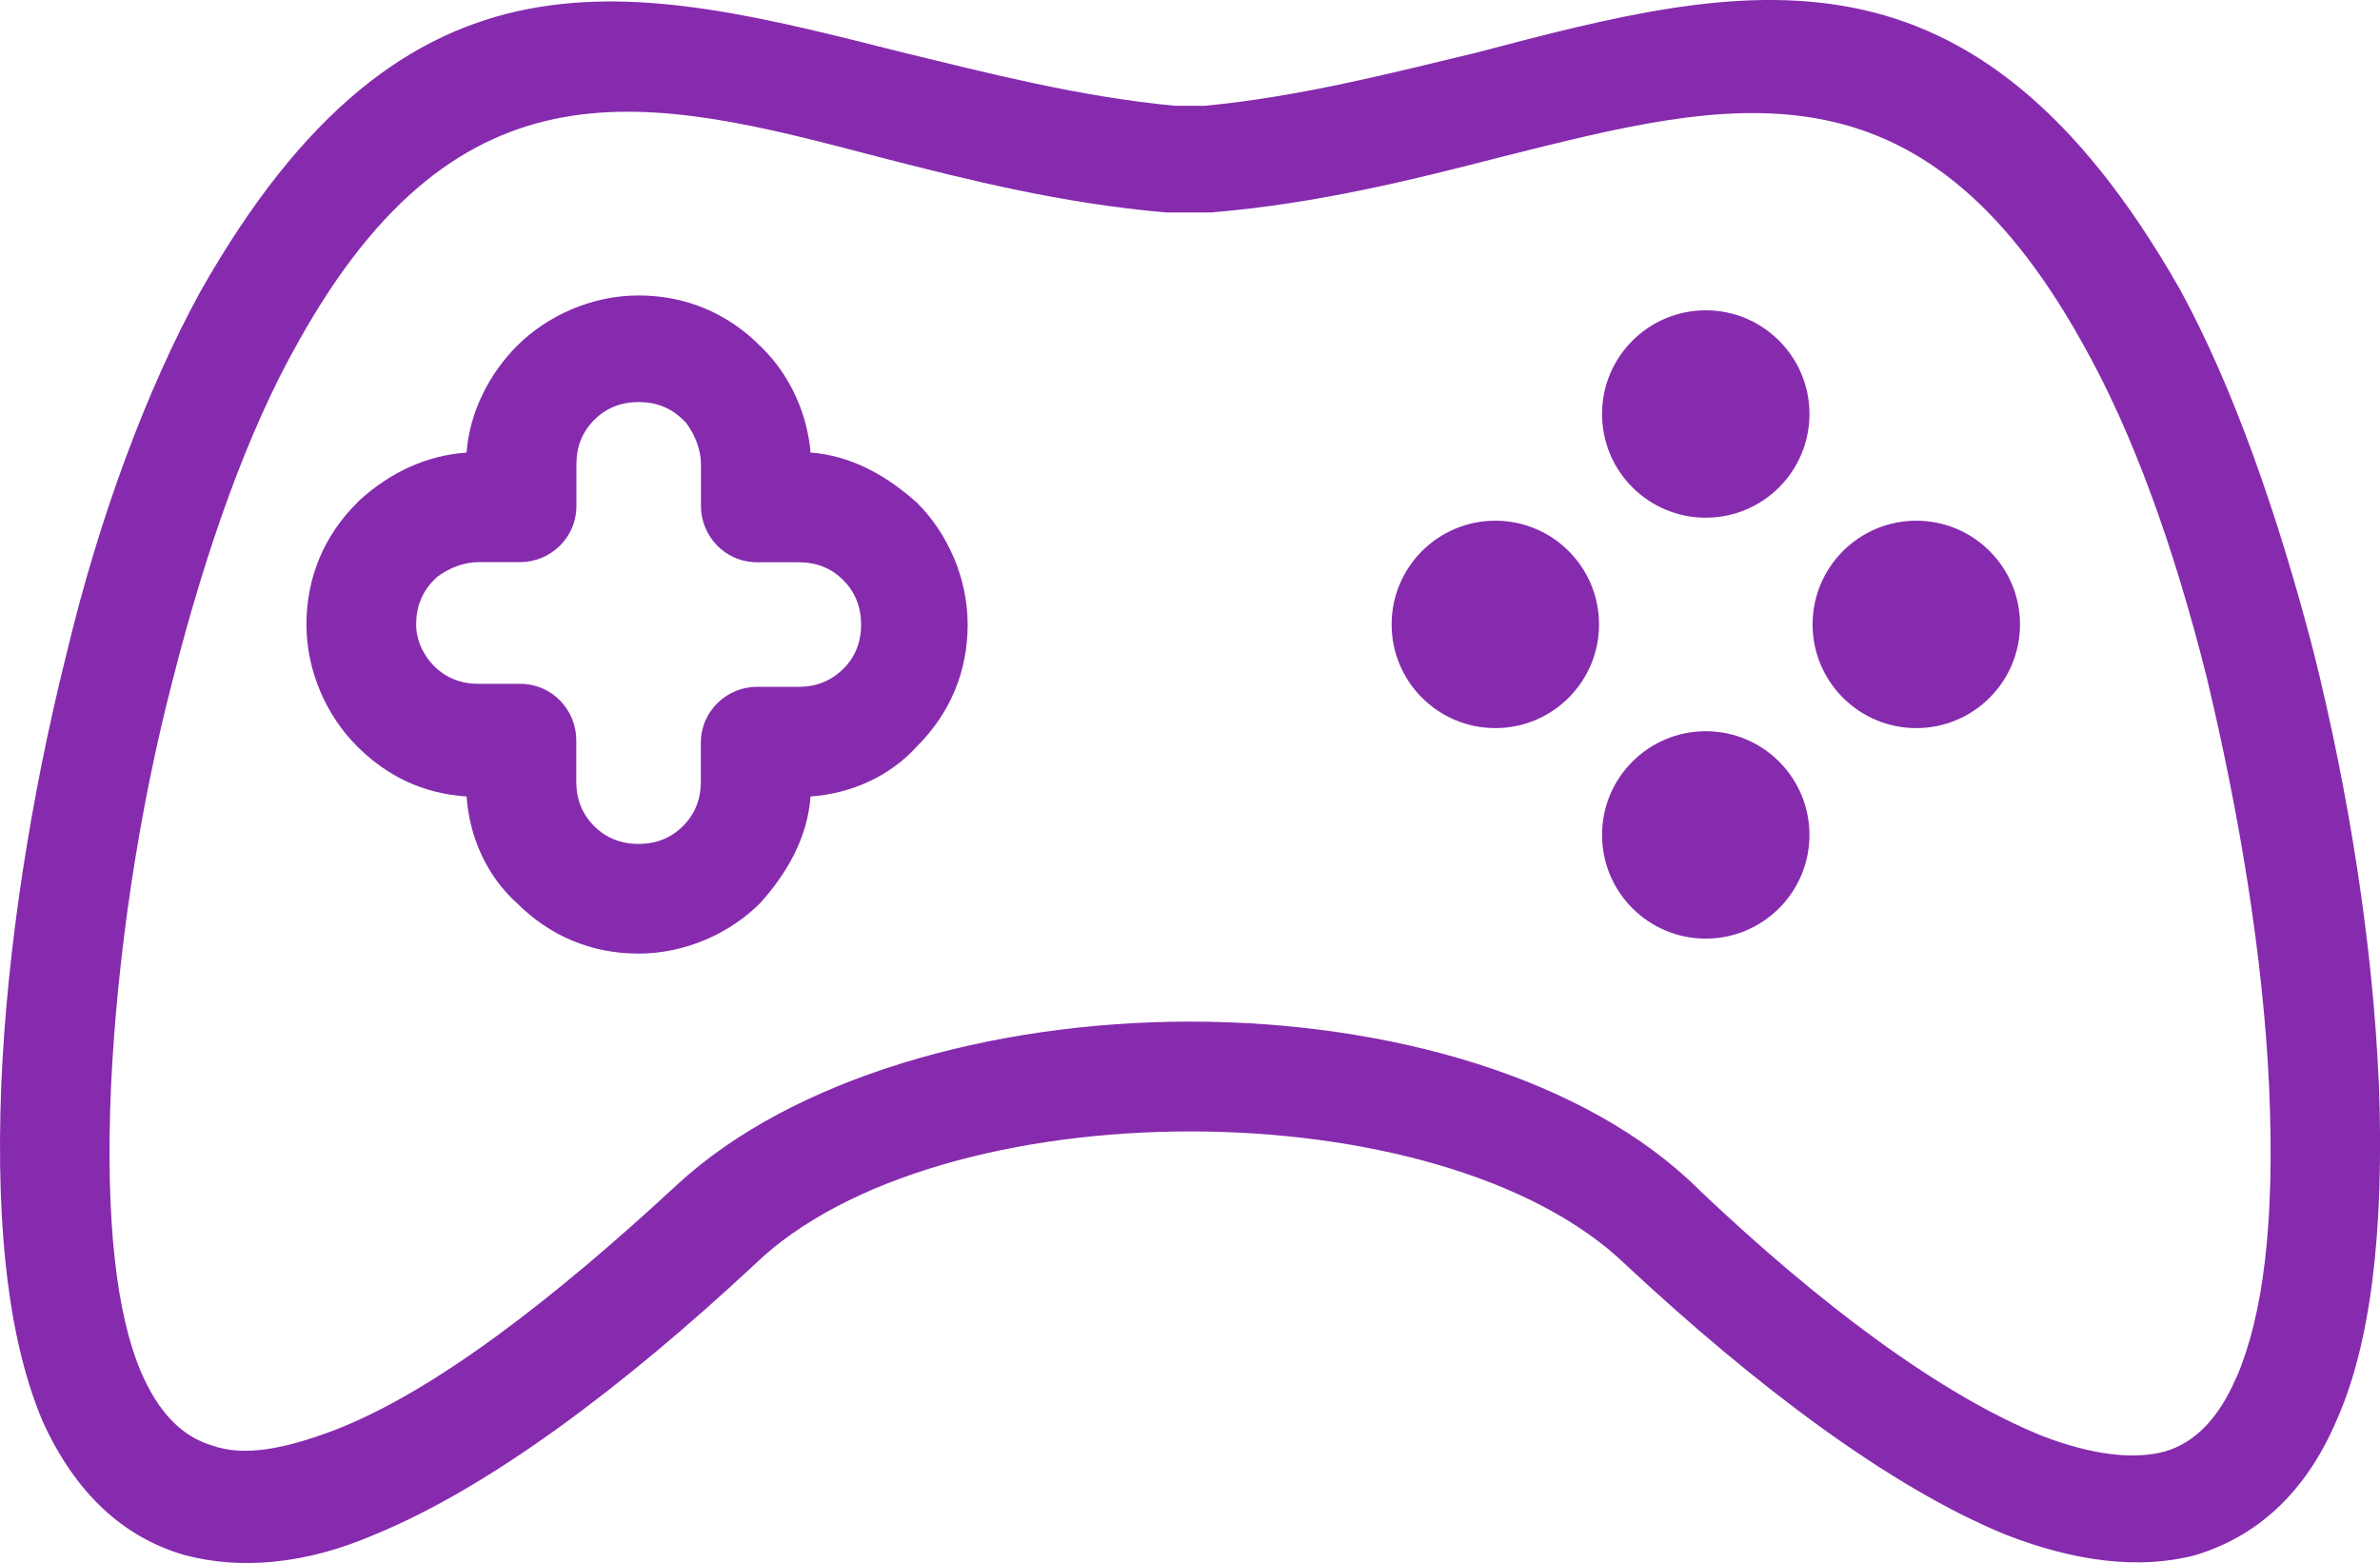
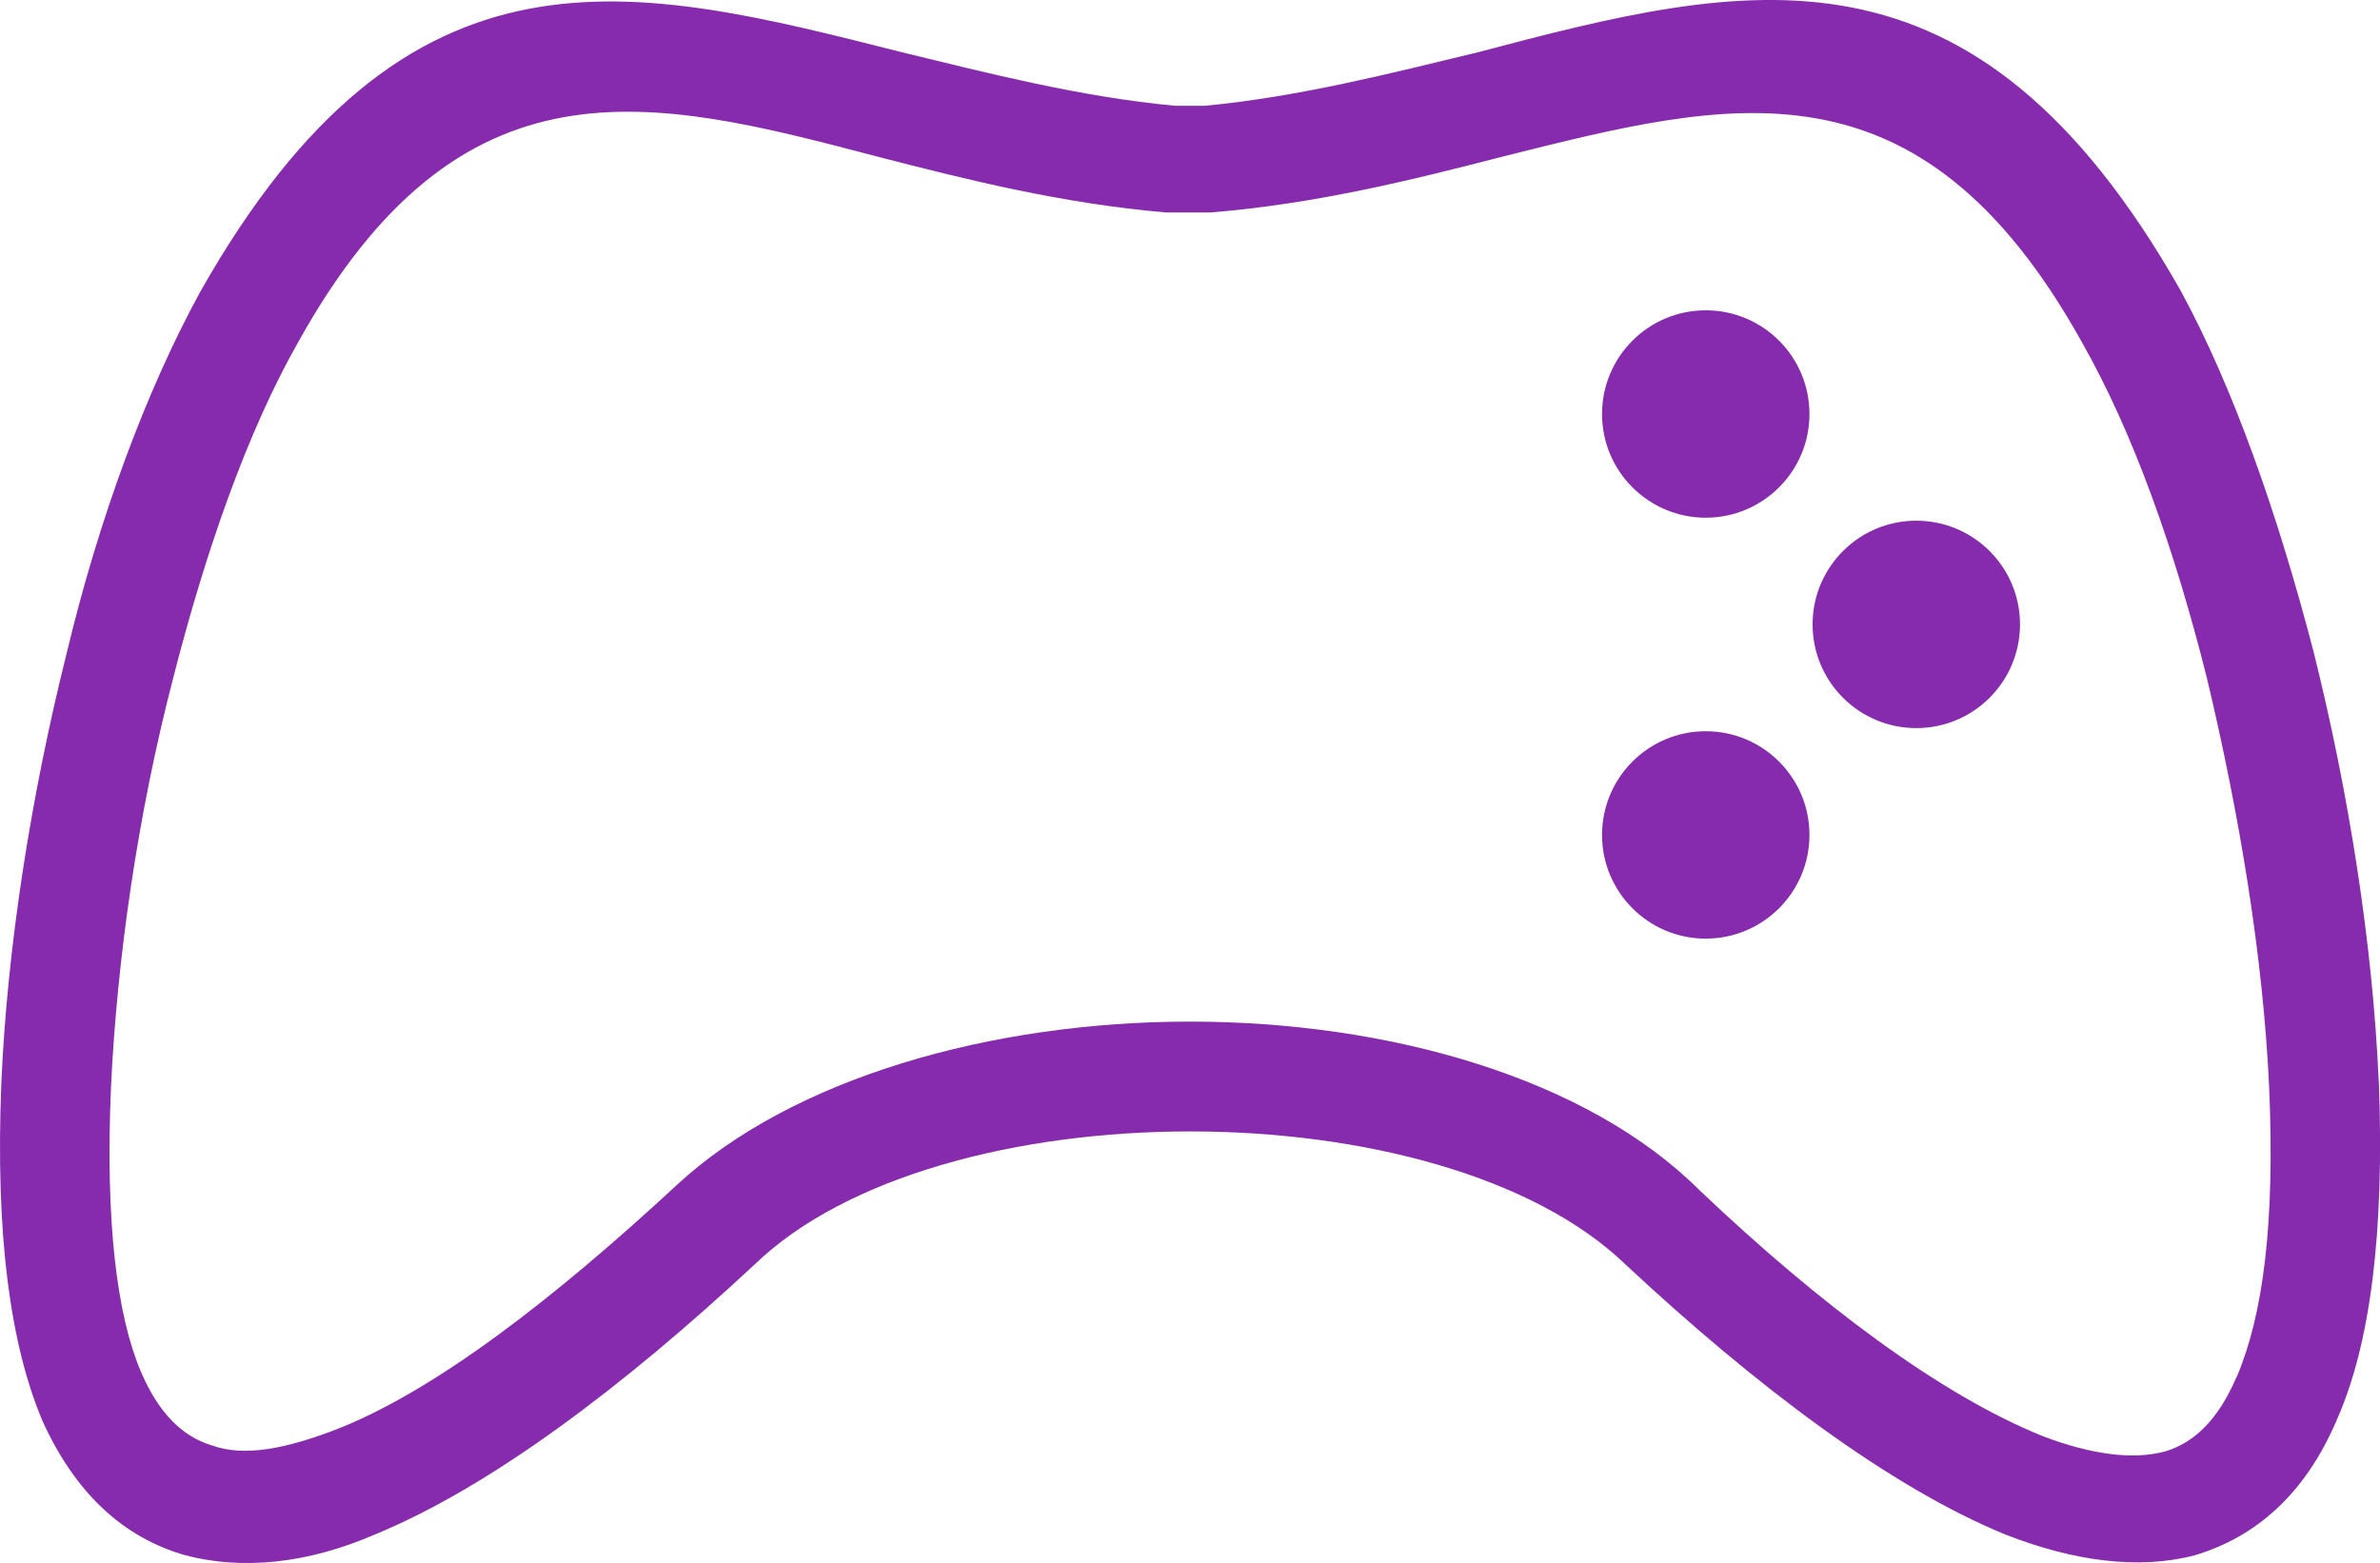
<svg xmlns="http://www.w3.org/2000/svg" id="Layer_1" version="1.1" viewBox="0 0 182.67 119.98">
  <defs>
    <style>
      .st0 {
        fill: #862bae;
      }
    </style>
  </defs>
  <path class="st0" d="M182.57,82.97c-.46-10.47-2.28-22.07-5.01-32.99-2.73-10.47-6.14-20.25-10.24-27.76C151.4-5.76,134.11-1.44,113.4,4.02c-6.6,1.59-13.65,3.41-20.93,4.1h-2.28c-7.28-.68-14.33-2.5-20.93-4.1C48.56-1.21,31.27-5.76,15.34,22.45c-4.1,7.51-7.74,17.29-10.24,27.76C2.37,61.13.55,72.73.1,83.2c-.46,11.6.68,20.02,3.19,25.94,2.5,5.46,6.14,8.87,10.92,10.24,4.32,1.14,9.33.68,14.56-1.59,8.87-3.64,19.11-11.38,29.12-20.7,7.05-6.83,20.25-10.24,33.45-10.24s26.39,3.41,33.45,10.24c10.01,9.33,20.25,17.06,29.12,20.7,5.23,2.05,10.24,2.73,14.56,1.59,4.55-1.37,8.42-4.55,10.92-10.47,2.5-5.69,3.64-14.11,3.19-25.94ZM171.65,105.72c-1.37,3.19-3.19,5.01-5.46,5.69-2.5.68-5.69.23-9.33-1.14-7.96-3.19-17.29-10.24-26.39-18.88-8.65-8.65-23.89-12.97-39.13-12.97s-30.49,4.32-39.36,12.51c-9.33,8.65-18.66,15.93-26.39,18.88-3.64,1.37-6.83,2.05-9.33,1.14-2.28-.68-4.1-2.5-5.46-5.69-1.82-4.32-2.73-11.38-2.28-21.84.46-9.78,2.05-20.93,4.78-31.4,2.5-9.78,5.69-18.88,9.56-25.71C35.36,3.79,49.93,7.44,67.22,11.99c7.05,1.82,14.33,3.64,22.3,4.32h3.41c8.19-.68,15.47-2.5,22.52-4.32,17.29-4.32,31.85-8.19,44.37,14.33,3.87,6.83,7.05,15.7,9.56,25.71,2.5,10.47,4.32,21.39,4.78,31.4.46,10.47-.46,17.52-2.5,22.3Z" />
-   <path class="st0" d="M70.4,38.61c-2.28-2.05-5.01-3.64-8.19-3.87-.23-2.96-1.59-5.92-3.64-7.96l-.23-.23c-2.5-2.5-5.69-3.87-9.33-3.87s-7.05,1.59-9.33,3.87c-2.05,2.05-3.64,5.01-3.87,8.19-3.19.23-5.92,1.59-8.19,3.64l-.23.23c-2.5,2.5-3.87,5.69-3.87,9.33s1.59,7.05,3.87,9.33c2.28,2.28,5.01,3.64,8.42,3.87.23,3.19,1.59,6.14,3.87,8.19,2.5,2.5,5.69,3.87,9.33,3.87s7.05-1.59,9.33-3.87c2.05-2.28,3.64-5.01,3.87-8.19,3.19-.23,6.14-1.59,8.19-3.87,2.5-2.5,3.87-5.69,3.87-9.33s-1.59-7.05-3.87-9.33ZM64.71,51.35c-.91.91-2.05,1.37-3.41,1.37h-3.19c-2.28,0-4.32,1.82-4.32,4.32v2.96c0,1.37-.46,2.5-1.37,3.41-.91.91-2.05,1.37-3.41,1.37s-2.5-.46-3.41-1.37c-.91-.91-1.37-2.05-1.37-3.41v-3.19c0-2.28-1.82-4.32-4.32-4.32h-3.19c-1.37,0-2.5-.46-3.41-1.37-.68-.68-1.37-1.82-1.37-3.19s.46-2.5,1.37-3.41l.23-.23c.91-.68,2.05-1.14,3.19-1.14h3.19c2.28,0,4.32-1.82,4.32-4.32v-3.19c0-1.37.46-2.5,1.37-3.41s2.05-1.37,3.41-1.37,2.5.46,3.41,1.37l.23.23c.68.91,1.14,2.05,1.14,3.19v3.19c0,2.28,1.82,4.32,4.32,4.32h3.19c1.37,0,2.5.46,3.41,1.37.91.91,1.37,2.05,1.37,3.41,0,1.37-.46,2.5-1.37,3.41Z" />
  <circle class="st0" cx="130.92" cy="31.78" r="7.96" />
  <circle class="st0" cx="130.92" cy="64.09" r="7.96" />
-   <circle class="st0" cx="114.77" cy="47.93" r="7.96" />
  <circle class="st0" cx="147.08" cy="47.93" r="7.96" />
</svg>